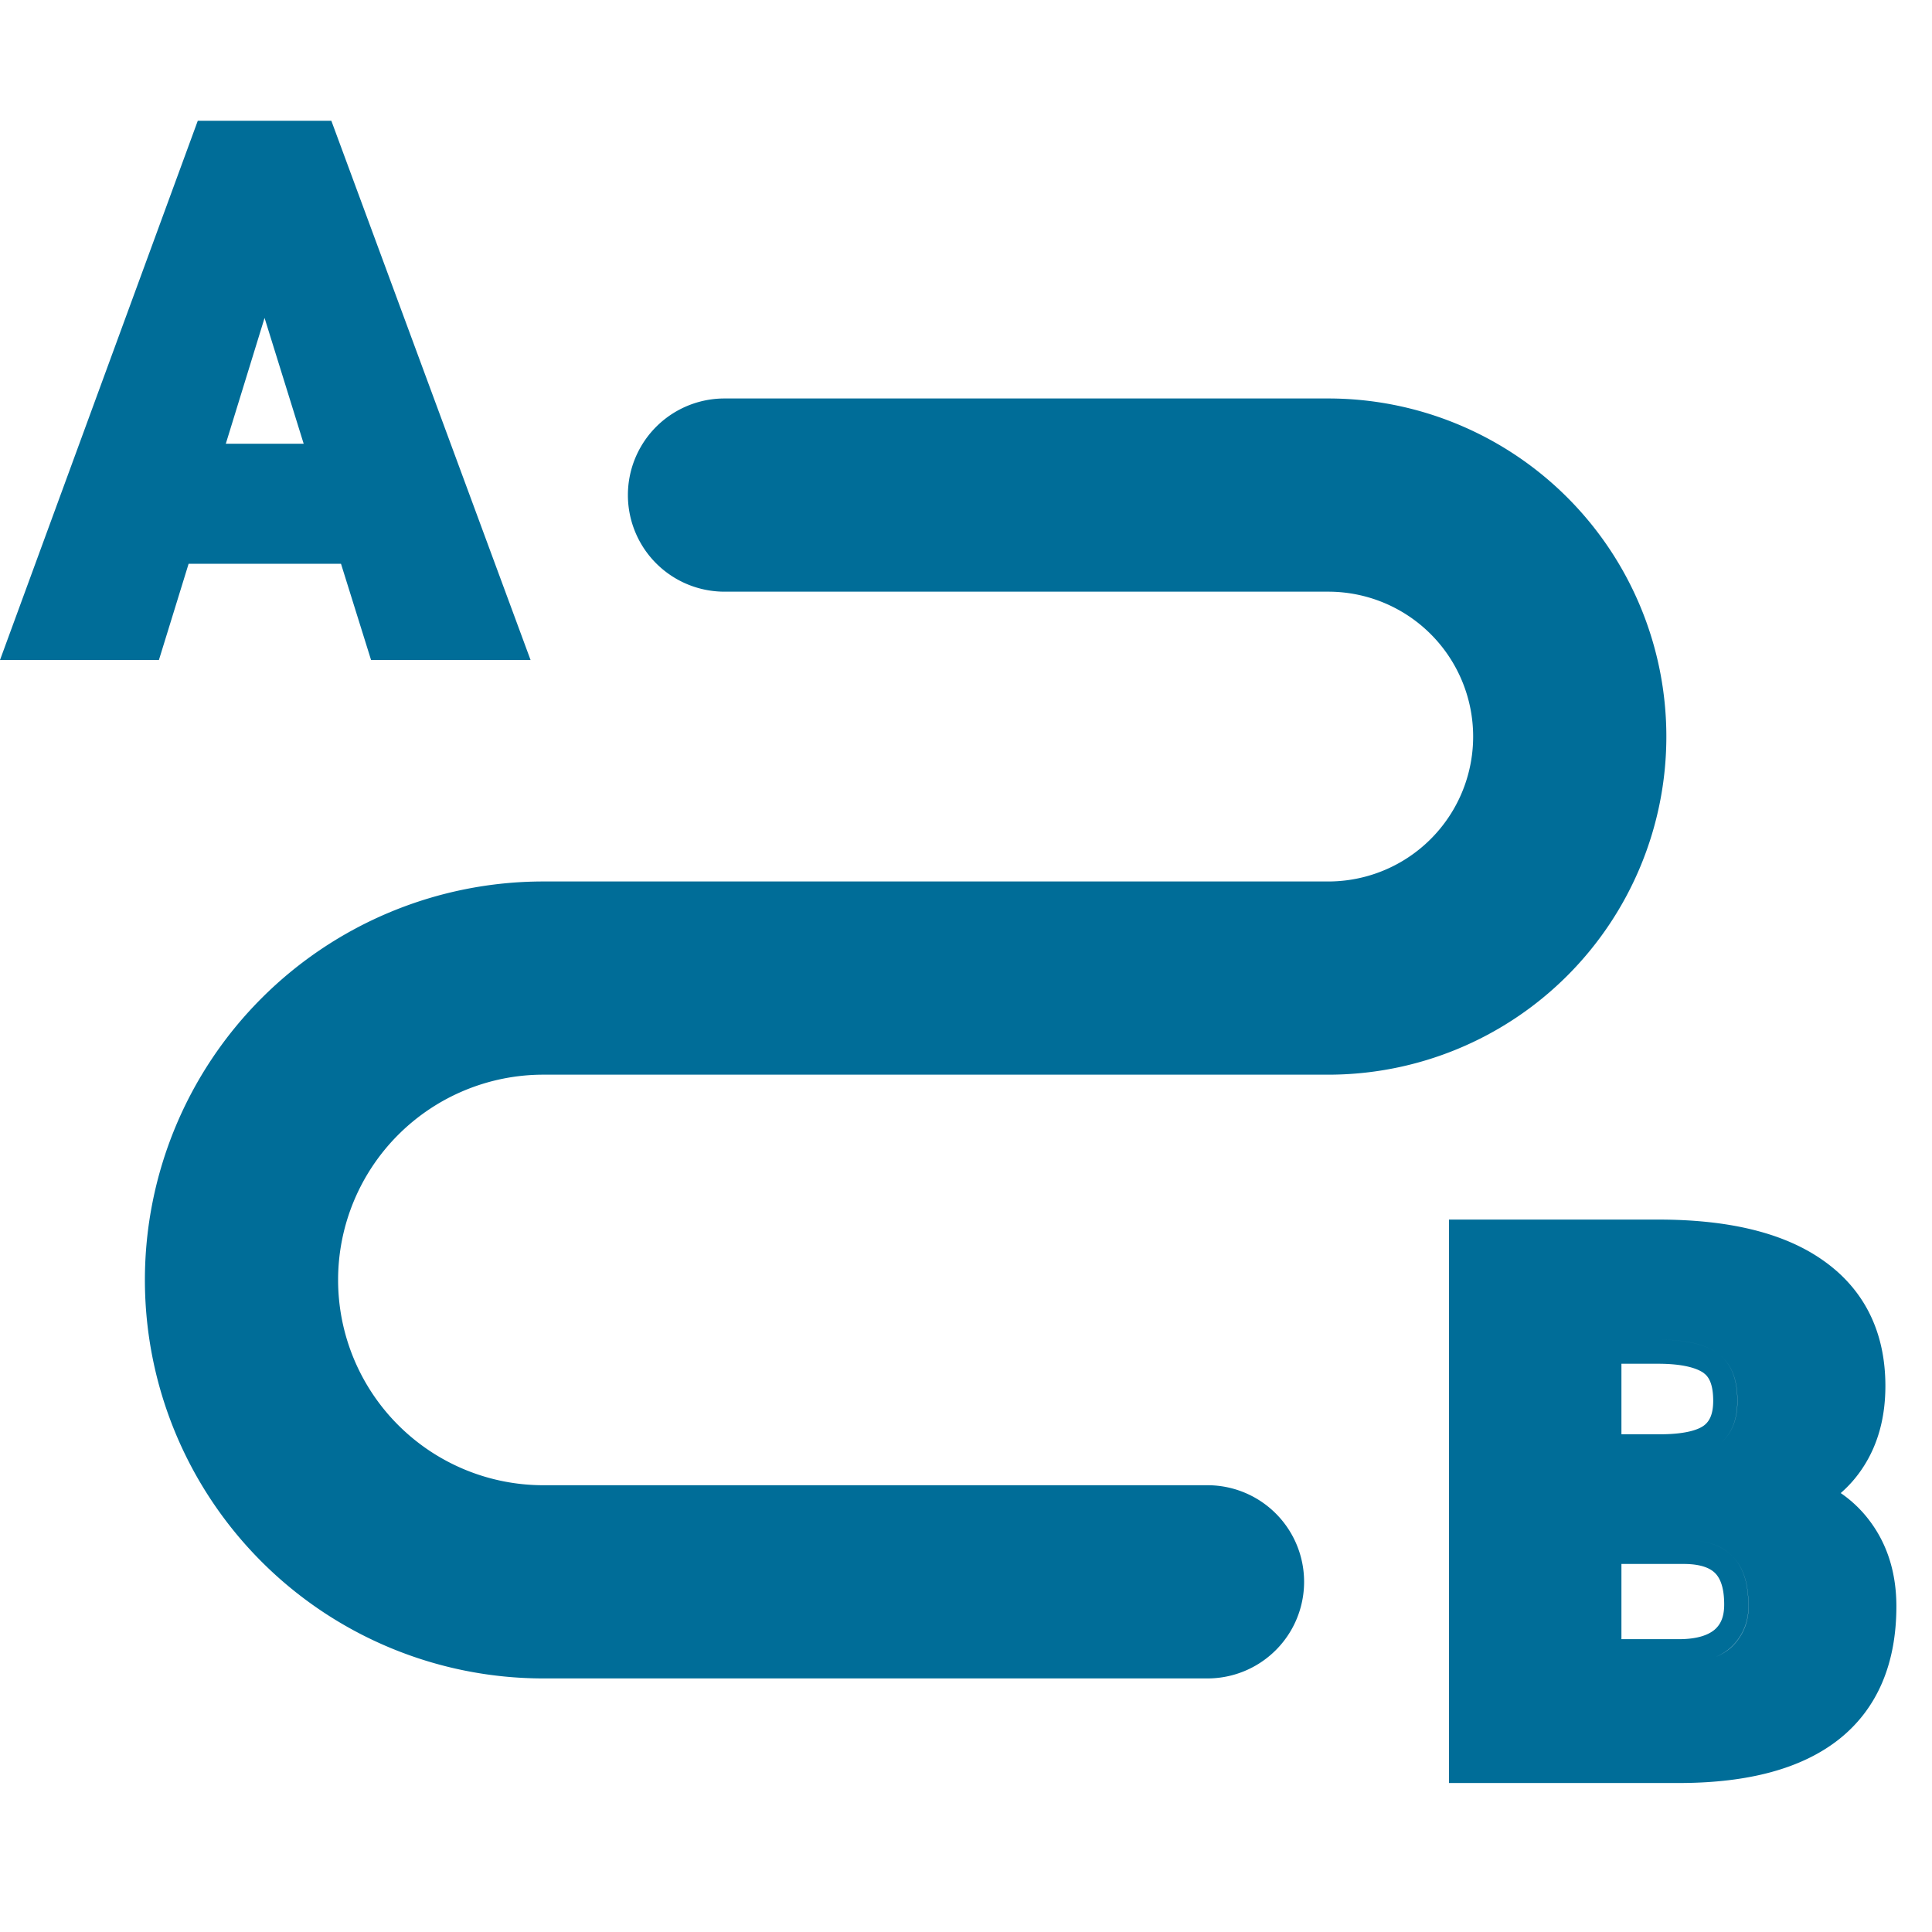
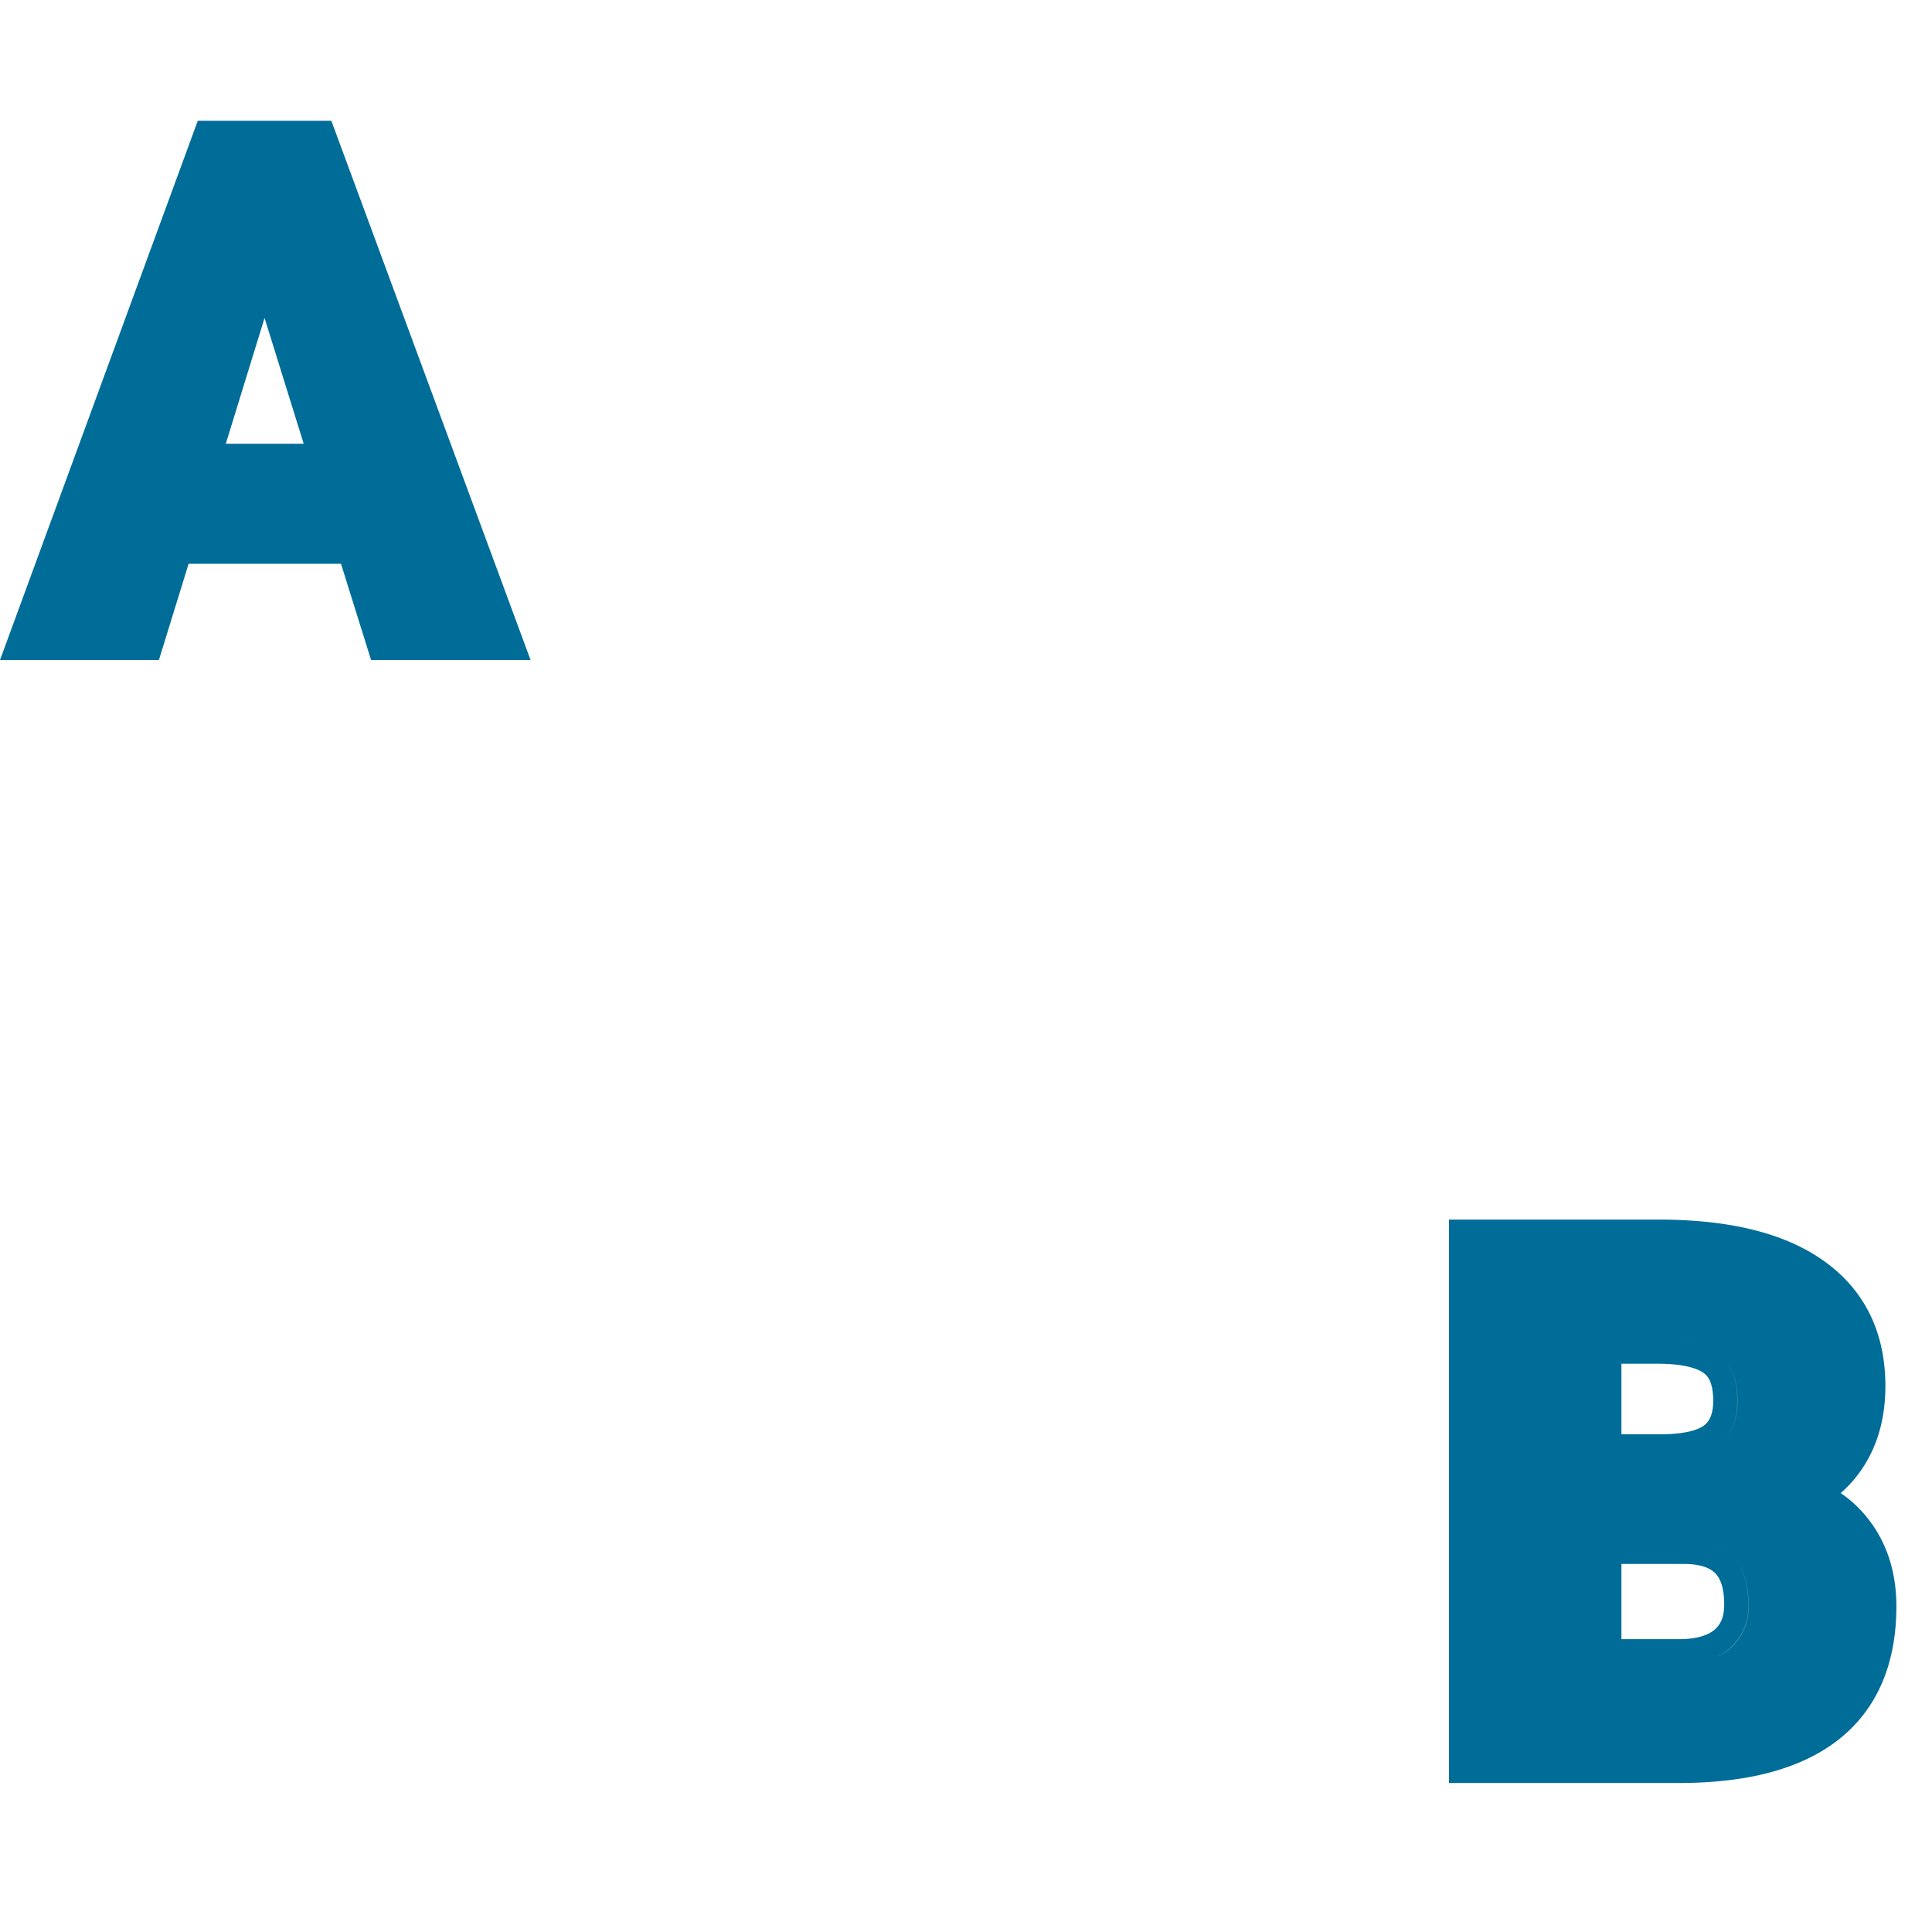
<svg xmlns="http://www.w3.org/2000/svg" viewBox="0 0 16 16" id="map--routing" width="100%" height="100%">
-   <path d="M6 3.3a.8.8 0 100 1.6V3.3zm4 10.6a.8.8 0 000-1.6v1.6zm1-9.8v-.8.8zm-5 .8h5V3.3H6v1.6zm5 2.4H4.5v1.6H11V7.3zm-6.5 6.6H10v-1.6H4.5v1.6zm-3.3-3.3a3.3 3.3 0 003.3 3.3v-1.6a1.7 1.7 0 01-1.7-1.7H1.2zm3.3-3.3a3.3 3.3 0 00-3.3 3.3h1.6a1.7 1.7 0 011.7-1.7V7.3zm7.7-1.2A1.2 1.2 0 0111 7.3v1.6a2.8 2.8 0 002.8-2.8h-1.6zM11 4.9a1.2 1.2 0 011.2 1.2h1.6A2.8 2.8 0 0011 3.3v1.6z" fill="#006d98" />
  <path fill-rule="evenodd" clip-rule="evenodd" d="M2.744 1H1.638L0 5.466h1.316l.246-.797h1.262l.249.797h1.321L2.744 1zM1.87 3.675l.321-1.042.324 1.042H1.87zM12 10.1v4.666h1.933c.541-.004.985-.115 1.298-.363.324-.258.474-.637.474-1.1 0-.267-.07-.506-.219-.705a1.015 1.015 0 00-.242-.233c.071-.062.133-.133.185-.213.127-.194.185-.422.185-.674 0-.441-.17-.797-.516-1.04-.333-.235-.798-.338-1.366-.338H12zm.2.2v4.266h1.731H12.2V10.3zm1.532.994c.216 0 .328.04.379.078l.002.002c.036.027.075.084.075.227 0 .113-.032.168-.071.2-.042.035-.143.075-.353.077h-.336v-.584h.304zm-.504-.2h.504c.23 0 .398.04.501.12.104.078.155.207.155.387 0 .156-.047.274-.143.354.096-.08.144-.198.144-.354 0-.18-.052-.309-.156-.387-.103-.08-.27-.12-.5-.12h-.505zm.979 2.629a.465.465 0 00.123-.074.45.45 0 00.15-.36c0-.356-.177-.535-.531-.537h-.72.72c.354.002.53.18.53.536a.45.45 0 01-.15.36.465.465 0 01-.122.075zm.072-.435c0 .107-.032.167-.079.208-.051.043-.14.079-.298.079h-.474v-.623h.52c.146.001.218.038.256.076.039.039.075.113.075.26z" fill="#006d98" />
</svg>